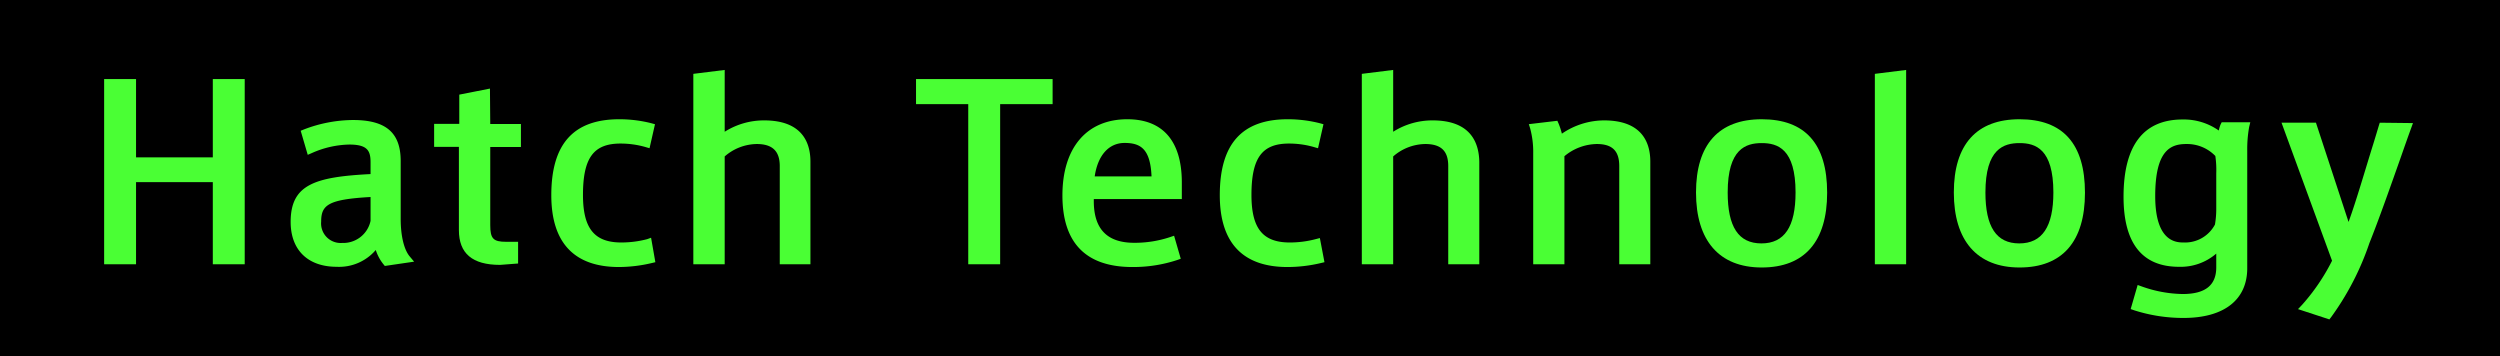
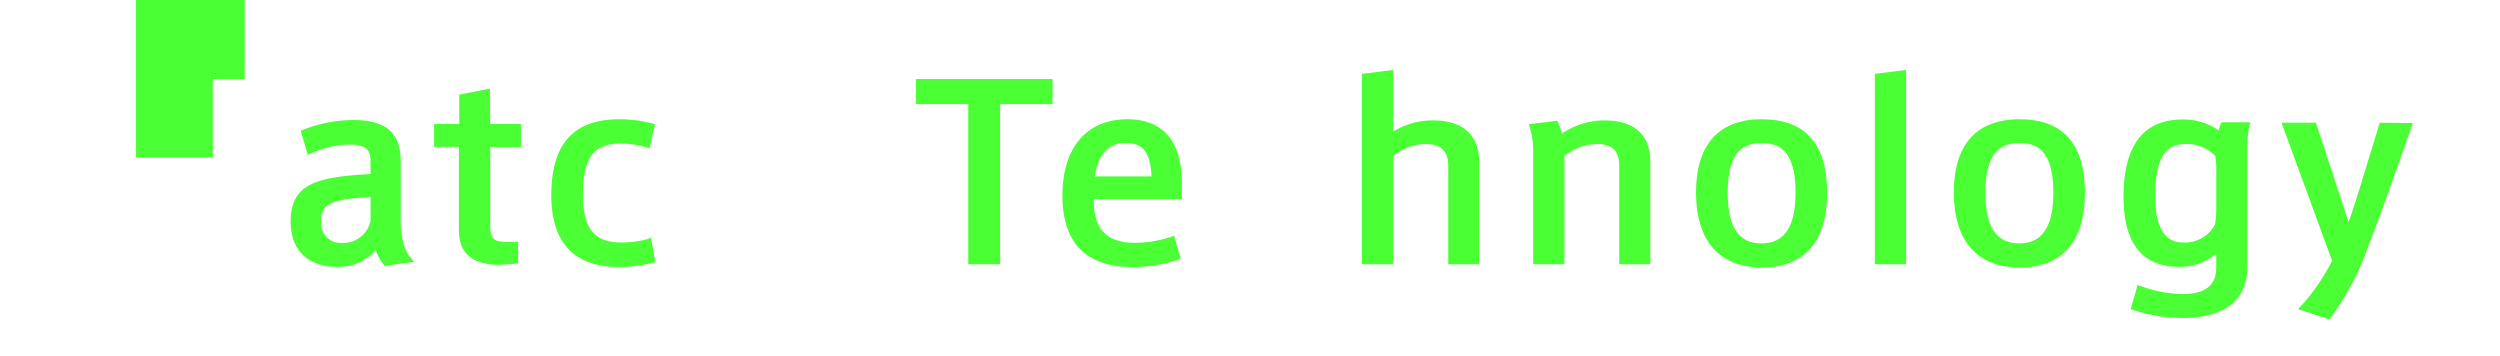
<svg xmlns="http://www.w3.org/2000/svg" viewBox="0 0 326 46.48">
-   <path d="m0 0h326v46.48h-326z" />
  <g fill="#4aff34">
-     <path d="m27.75 20.52h-10.01v-10.21h-4.16v24.15h4.16v-10.71h10.01v10.71h4.16v-24.15h-4.16z" />
+     <path d="m27.75 20.52h-10.01v-10.21h-4.16h4.16v-10.71h10.01v10.71h4.16v-24.15h-4.16z" />
    <path d="m52.25 28.52v-7.52c0-3.7-1.92-5.35-6.22-5.35a18.11 18.11 0 0 0 -6.4 1.23l-.42.17.92 3.14.51-.22a12.51 12.51 0 0 1 4.9-1.12c2.35 0 2.78.78 2.78 2.3v1.55c-7.32.37-10.42 1.39-10.42 6.24 0 3.66 2.25 5.85 6 5.85a6.29 6.29 0 0 0 5.1-2.19 5.75 5.75 0 0 0 1 1.86l.18.22 3.82-.56-.58-.69c-.74-.89-1.17-2.68-1.17-4.91zm-3.93-2.83v3.12a3.64 3.64 0 0 1 -3.71 2.87 2.55 2.55 0 0 1 -2.73-2.77c0-2.16.86-2.91 6.44-3.22z" />
    <path d="m63.89 11.55-4 .79v3.81h-3.28v3h3.23v10.85c0 3.05 1.75 4.54 5.37 4.54l2.35-.18v-2.83h-1.56c-1.68 0-2.07-.41-2.07-2.18v-10.18h4v-3h-4z" />
    <path d="m84.38 31.19a13.41 13.41 0 0 1 -3.36.43c-3.53 0-5-1.85-5-6.2 0-4.82 1.37-6.7 4.89-6.7a11.81 11.81 0 0 1 3.28.46l.51.15.71-3.13-.47-.13a17 17 0 0 0 -4.18-.52c-6 0-8.87 3.24-8.87 9.9 0 6.22 3 9.37 8.83 9.37a18.92 18.92 0 0 0 4.28-.52l.46-.11-.56-3.19z" />
-     <path d="m99.65 15.7a9.57 9.57 0 0 0 -5.15 1.48v-8.06l-4.09.51v24.83h4.09v-14.06a6.47 6.47 0 0 1 4.18-1.62c2 0 3 .89 3 2.87v12.81h4v-13.35c.01-2.47-1.04-5.41-6.03-5.41z" />
    <path d="m119.45 13.58h6.81v20.88h4.16v-20.88h6.84v-3.27h-17.81z" />
    <path d="m147 15.55c-5.29 0-8.46 3.71-8.46 9.93s3.08 9.34 9.13 9.34a18.33 18.33 0 0 0 5.86-.92l.44-.16-.87-3-.5.17a14.48 14.48 0 0 1 -4.7.75c-3.55 0-5.27-1.81-5.27-5.45 0-.07 0-.15 0-.25h11.48v-2.29c-.04-5.31-2.5-8.12-7.11-8.12zm-4.25 7.45c.4-2.74 1.83-4.36 3.9-4.36s3.36.76 3.51 4.36z" />
-     <path d="m171.54 31.19a13.27 13.27 0 0 1 -3.35.43c-3.54 0-5-1.85-5-6.2 0-4.82 1.37-6.7 4.89-6.7a11.69 11.69 0 0 1 3.27.46l.52.15.71-3.13-.47-.13a17 17 0 0 0 -4.18-.52c-6 0-8.87 3.24-8.87 9.9 0 6.22 3 9.37 8.83 9.37a18.92 18.92 0 0 0 4.36-.52l.46-.11-.6-3.15z" />
    <path d="m186.82 15.7a9.54 9.54 0 0 0 -5.15 1.48v-8.06l-4.09.51v24.83h4.09v-14.06a6.47 6.47 0 0 1 4.18-1.62c2.05 0 3 .89 3 2.87v12.81h4.05v-13.35c-.04-2.47-1.09-5.41-6.08-5.41z" />
    <path d="m209.17 15.7a9.77 9.77 0 0 0 -5.5 1.73 9.15 9.15 0 0 0 -.44-1.34l-.15-.34-3.72.44.18.58a11.72 11.72 0 0 1 .39 3.21v14.48h4.07v-14.09a6.74 6.74 0 0 1 4.23-1.59c2 0 2.92.89 2.92 2.87v12.81h4.05v-13.35c.01-2.47-1.04-5.41-6.03-5.41z" />
    <path d="m229.73 15.55c-5.61 0-8.57 3.3-8.57 9.55s3 9.78 8.57 9.78 8.53-3.37 8.53-9.75-2.87-9.58-8.53-9.58zm4.41 9.55c0 4.47-1.45 6.64-4.45 6.64s-4.4-2.17-4.4-6.64c0-5.7 2.37-6.44 4.44-6.44s4.41.74 4.41 6.44z" />
    <path d="m244.48 34.46h4.08v-25.34l-4.08.51z" />
    <path d="m263.35 15.55c-5.61 0-8.57 3.3-8.57 9.55s3 9.78 8.57 9.78 8.53-3.37 8.53-9.75-2.88-9.58-8.53-9.58zm4.41 9.55c0 4.47-1.46 6.64-4.45 6.64s-4.41-2.17-4.41-6.64c0-5.7 2.38-6.44 4.45-6.44s4.41.74 4.41 6.44z" />
    <path d="m289.55 16.26a4.32 4.32 0 0 0 -.22.76 7.93 7.93 0 0 0 -4.71-1.44c-5.12 0-7.71 3.39-7.71 10.08 0 6.06 2.43 9.13 7.23 9.13a7.1 7.1 0 0 0 4.86-1.72v1.79c0 2.34-1.43 3.48-4.38 3.48a16.5 16.5 0 0 1 -5.37-1l-.5-.18-.91 3.14.45.16a20.94 20.94 0 0 0 6.45 1c5.28 0 8.3-2.37 8.3-6.48v-15.33a16.28 16.28 0 0 1 .25-3.09l.15-.62h-3.73zm-.67 4.08a12.55 12.55 0 0 1 .12 2.26v4.58a12.06 12.06 0 0 1 -.17 2.1 4.4 4.4 0 0 1 -4.05 2.34c-.93 0-3.74 0-3.74-6.05s2.06-6.79 4.07-6.79a5.13 5.13 0 0 1 3.77 1.56z" />
    <path d="m310.32 16-.11.35c-.2.67-.45 1.5-.73 2.41-1 3.19-2.25 7.53-3.23 10.18l-4.25-12.94h-4.49l6.59 18a26.42 26.42 0 0 1 -3.9 5.74l-.54.57 4.09 1.34.22-.28a36 36 0 0 0 5-9.67c1.21-3 2.83-7.61 4.14-11.32.5-1.43.95-2.71 1.3-3.66l.24-.67z" />
  </g>
</svg>